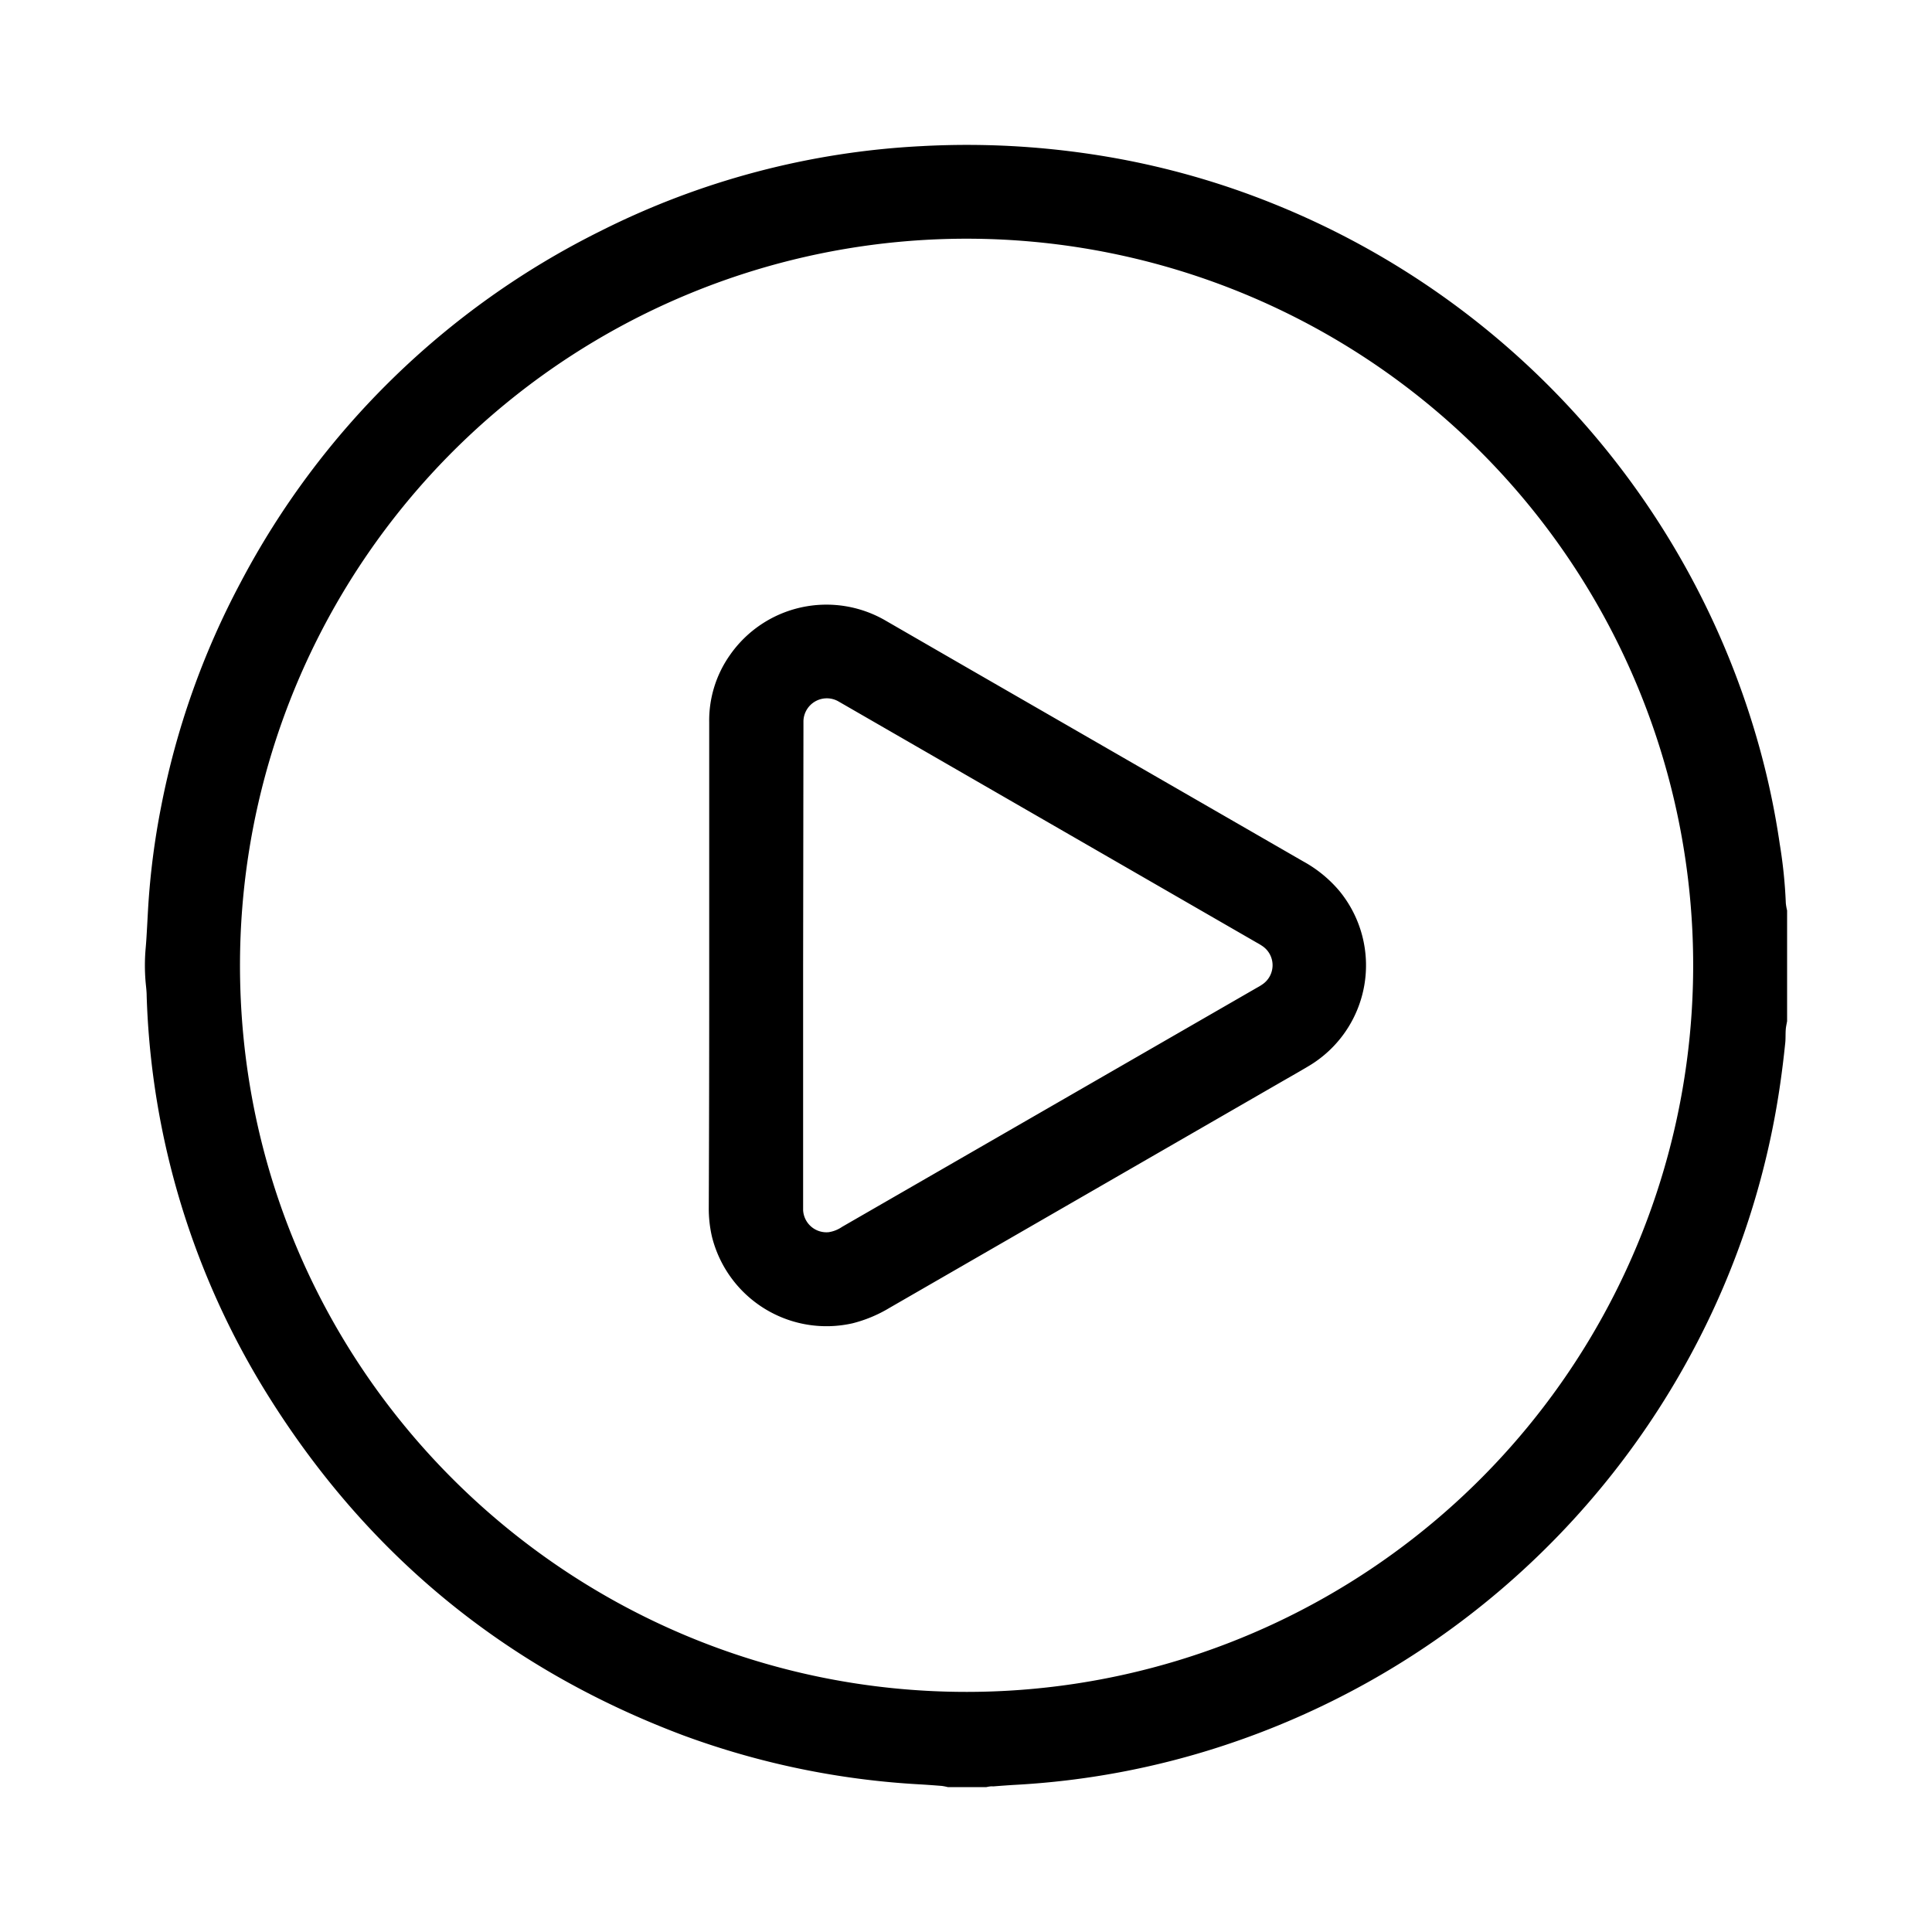
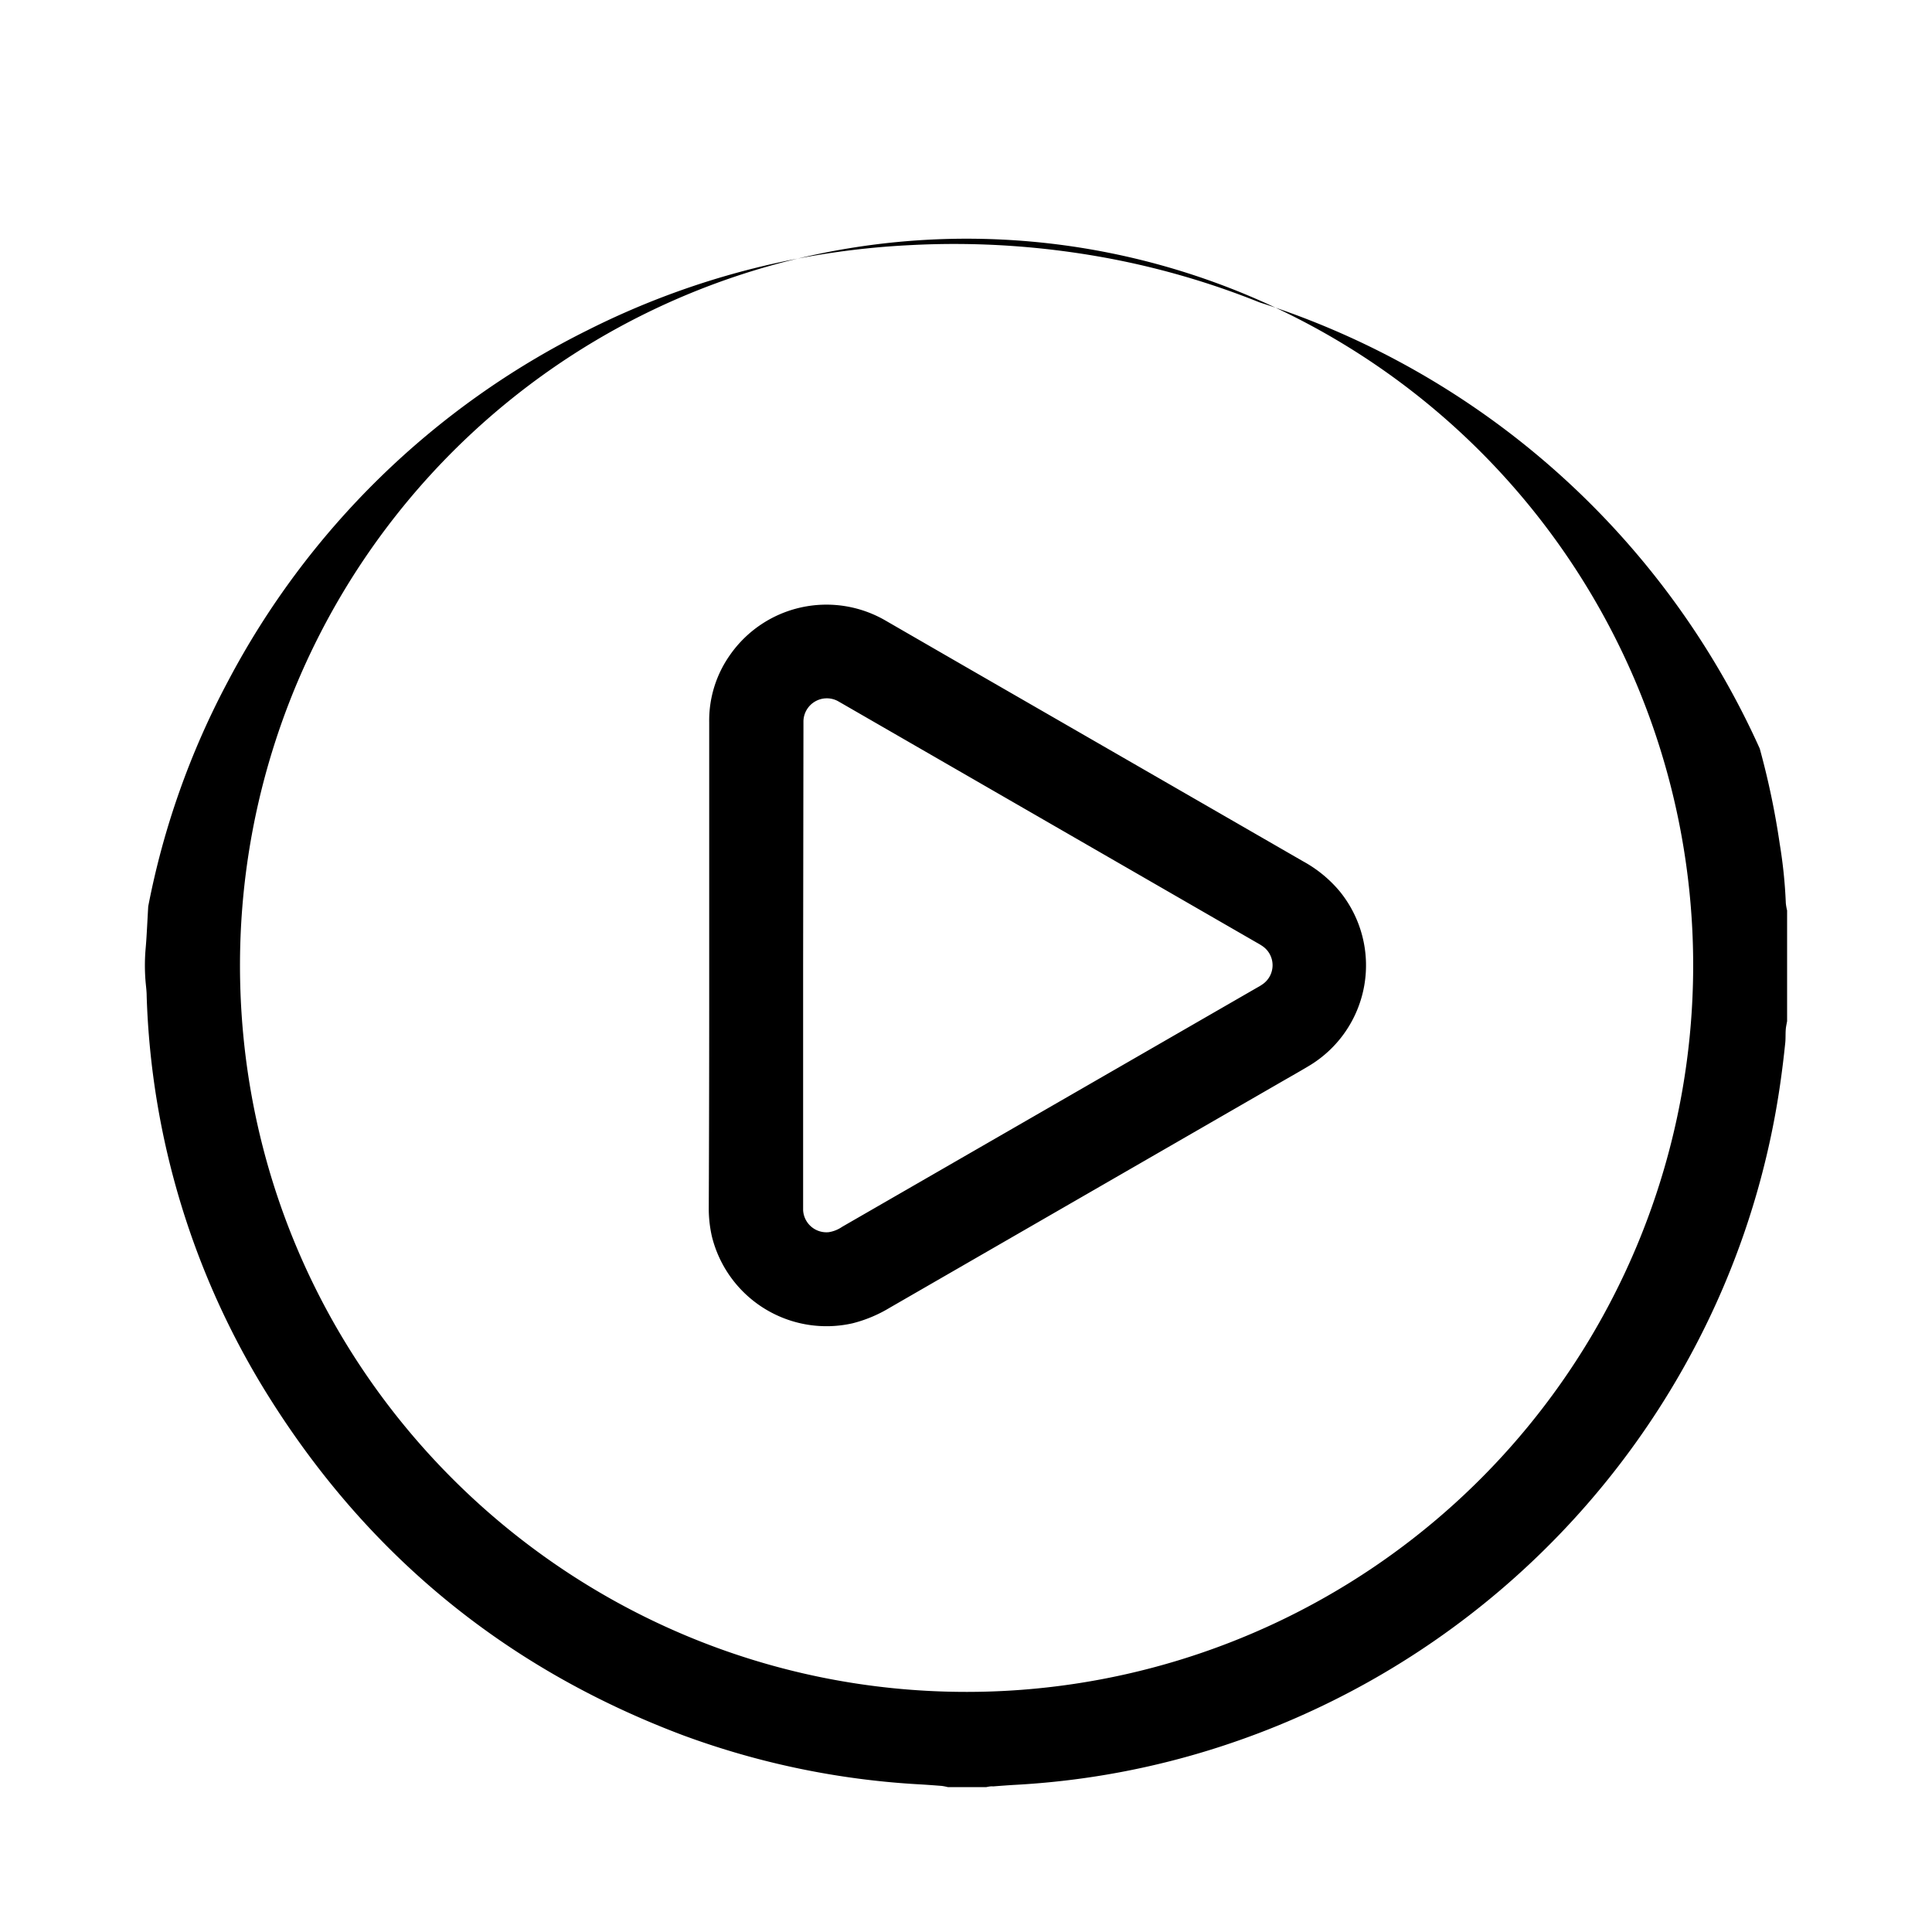
<svg xmlns="http://www.w3.org/2000/svg" id="Layer_1" data-name="Layer 1" viewBox="0 0 360 360">
-   <path d="M183.79,333h-7.18a10.89,10.89,0,0,0-1.11-.22c-1.43-.11-2.86-.22-4.3-.3a151.45,151.45,0,0,1-43.88-9.12Q78,304.82,50.07,260.23a149.27,149.27,0,0,1-22.74-74.62c0-.81-.1-1.62-.18-2.43a36.16,36.16,0,0,1,0-6.58c.08-.9.14-1.81.19-2.71.1-1.67.18-3.34.28-5A141.58,141.58,0,0,1,30,150.43a149.14,149.14,0,0,1,14.8-41.83,152.24,152.24,0,0,1,67.08-65.54,149.76,149.76,0,0,1,59.84-15.83,155.9,155.9,0,0,1,19.21.14,157.62,157.62,0,0,1,16.35,2,149.57,149.57,0,0,1,29.84,8.53A153.35,153.35,0,0,1,327.9,139.48a146,146,0,0,1,3.73,17.79,89.67,89.67,0,0,1,1.13,11,9.5,9.5,0,0,0,.24,1.38v20.64c-.09.51-.21,1-.25,1.54-.07.9,0,1.82-.12,2.72-.51,4.94-1.2,9.85-2.15,14.73a151,151,0,0,1-13.88,40.18,153.37,153.37,0,0,1-89.2,76,150,150,0,0,1-38.06,7.11c-1.43.08-2.86.19-4.29.3C184.62,332.82,184.21,332.92,183.79,333Zm-3.57-17.74a135.39,135.39,0,1,0-135.5-136C44.4,254.94,105.78,315.32,180.22,315.26ZM132.15,179.89V134.6A21.13,21.13,0,0,1,136,122.08a21.91,21.91,0,0,1,29-6.45l15,8.66q31.43,18.11,62.84,36.22a23.7,23.7,0,0,1,6.73,5.5,21.83,21.83,0,0,1-5.66,32.6c-1.92,1.15-3.88,2.25-5.82,3.37l-72.39,41.75a25.22,25.22,0,0,1-6.85,2.85,22,22,0,0,1-26.19-16.15,23.34,23.34,0,0,1-.59-5.4Q132.16,202.46,132.15,179.89Zm17.5-.1v44.28c0,.47,0,1,0,1.43a4.35,4.35,0,0,0,4.76,4.1,6,6,0,0,0,2.51-1L234.29,184a9.45,9.45,0,0,0,1.09-.68,4.31,4.31,0,0,0-.1-7,12.42,12.42,0,0,0-1.1-.67L157,131.14l-.87-.5a4.36,4.36,0,0,0-6.42,3.72c0,.48,0,1,0,1.44Z" />
+   <path d="M183.79,333h-7.18a10.89,10.89,0,0,0-1.11-.22c-1.43-.11-2.86-.22-4.3-.3a151.45,151.45,0,0,1-43.88-9.12Q78,304.82,50.07,260.23a149.27,149.27,0,0,1-22.74-74.62c0-.81-.1-1.62-.18-2.43a36.16,36.16,0,0,1,0-6.58c.08-.9.14-1.81.19-2.71.1-1.67.18-3.34.28-5a149.14,149.14,0,0,1,14.8-41.83,152.24,152.24,0,0,1,67.08-65.54,149.76,149.76,0,0,1,59.84-15.83,155.9,155.9,0,0,1,19.21.14,157.62,157.62,0,0,1,16.35,2,149.57,149.57,0,0,1,29.84,8.53A153.35,153.35,0,0,1,327.9,139.48a146,146,0,0,1,3.73,17.79,89.67,89.67,0,0,1,1.13,11,9.5,9.5,0,0,0,.24,1.38v20.64c-.09.51-.21,1-.25,1.54-.07.9,0,1.82-.12,2.72-.51,4.94-1.2,9.85-2.15,14.73a151,151,0,0,1-13.88,40.18,153.37,153.37,0,0,1-89.2,76,150,150,0,0,1-38.06,7.11c-1.43.08-2.86.19-4.29.3C184.62,332.82,184.21,332.92,183.79,333Zm-3.57-17.74a135.39,135.39,0,1,0-135.5-136C44.4,254.94,105.78,315.32,180.22,315.26ZM132.15,179.89V134.6A21.13,21.13,0,0,1,136,122.08a21.91,21.91,0,0,1,29-6.45l15,8.66q31.43,18.11,62.84,36.22a23.7,23.7,0,0,1,6.73,5.5,21.83,21.83,0,0,1-5.66,32.6c-1.92,1.15-3.88,2.25-5.82,3.37l-72.39,41.75a25.22,25.22,0,0,1-6.85,2.85,22,22,0,0,1-26.19-16.15,23.34,23.34,0,0,1-.59-5.4Q132.16,202.46,132.15,179.89Zm17.5-.1v44.28c0,.47,0,1,0,1.43a4.35,4.35,0,0,0,4.76,4.1,6,6,0,0,0,2.51-1L234.29,184a9.45,9.45,0,0,0,1.09-.68,4.31,4.31,0,0,0-.1-7,12.42,12.42,0,0,0-1.1-.67L157,131.14l-.87-.5a4.36,4.36,0,0,0-6.42,3.72c0,.48,0,1,0,1.44Z" />
</svg>